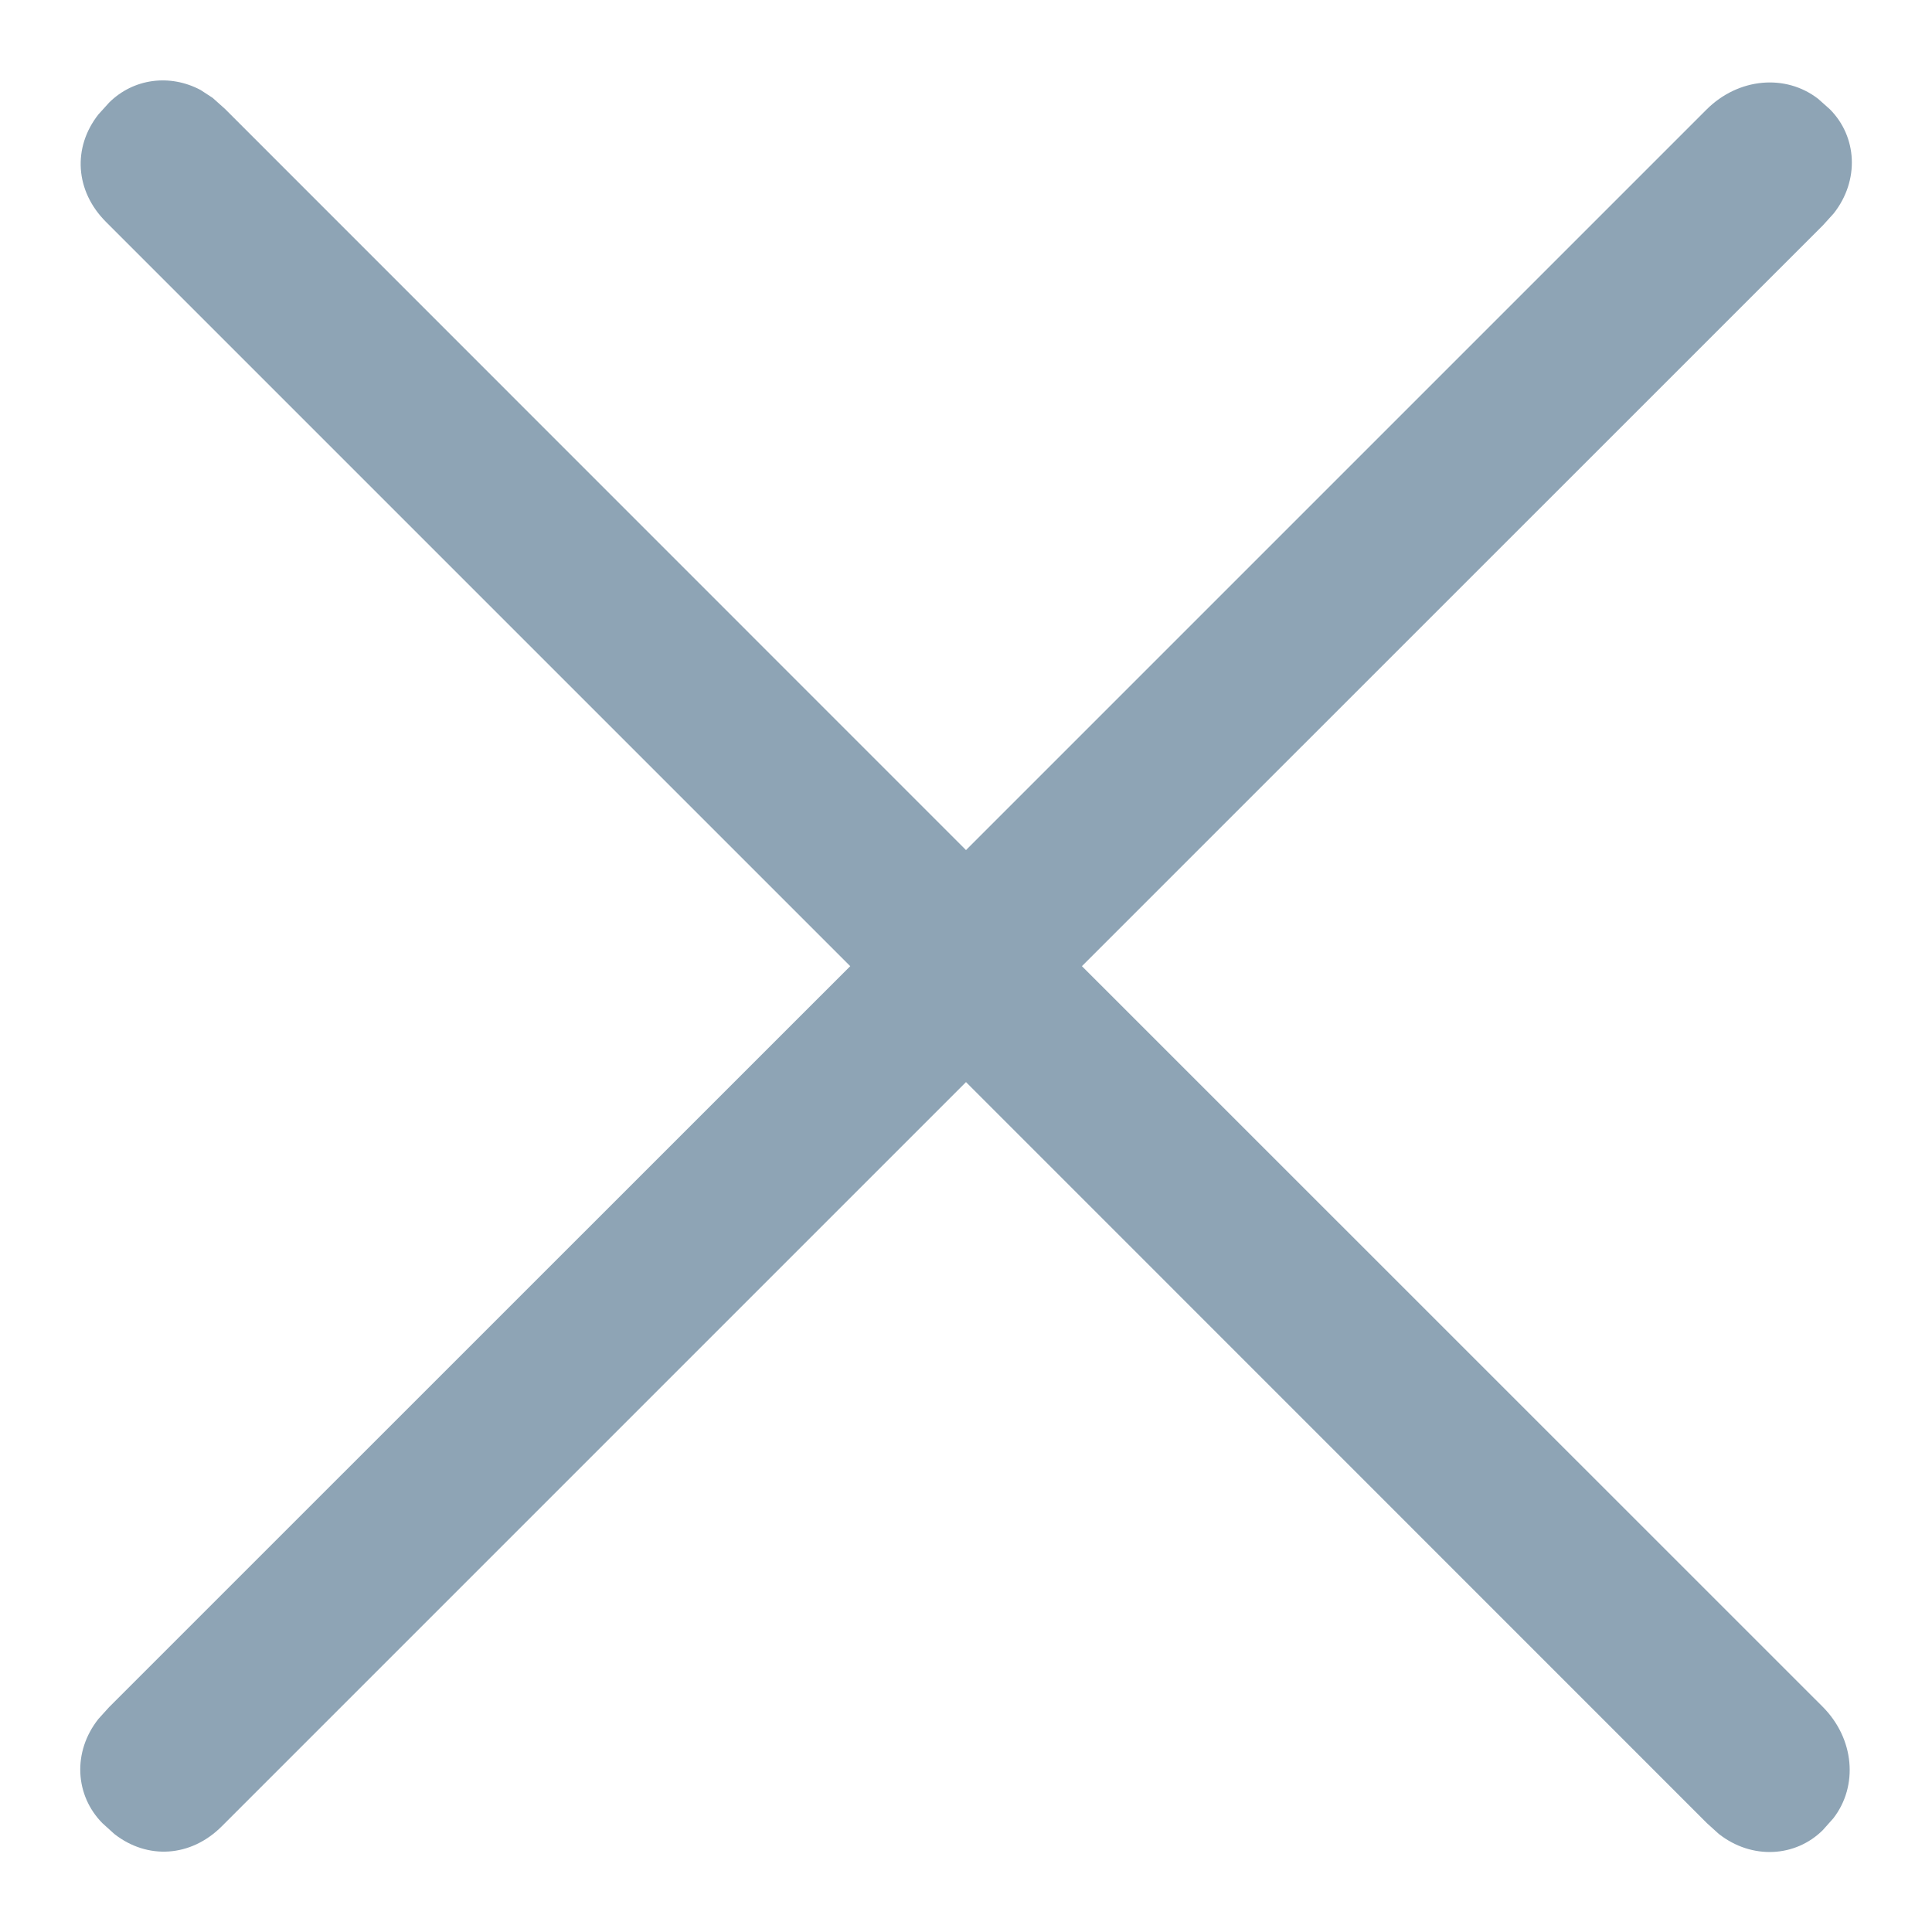
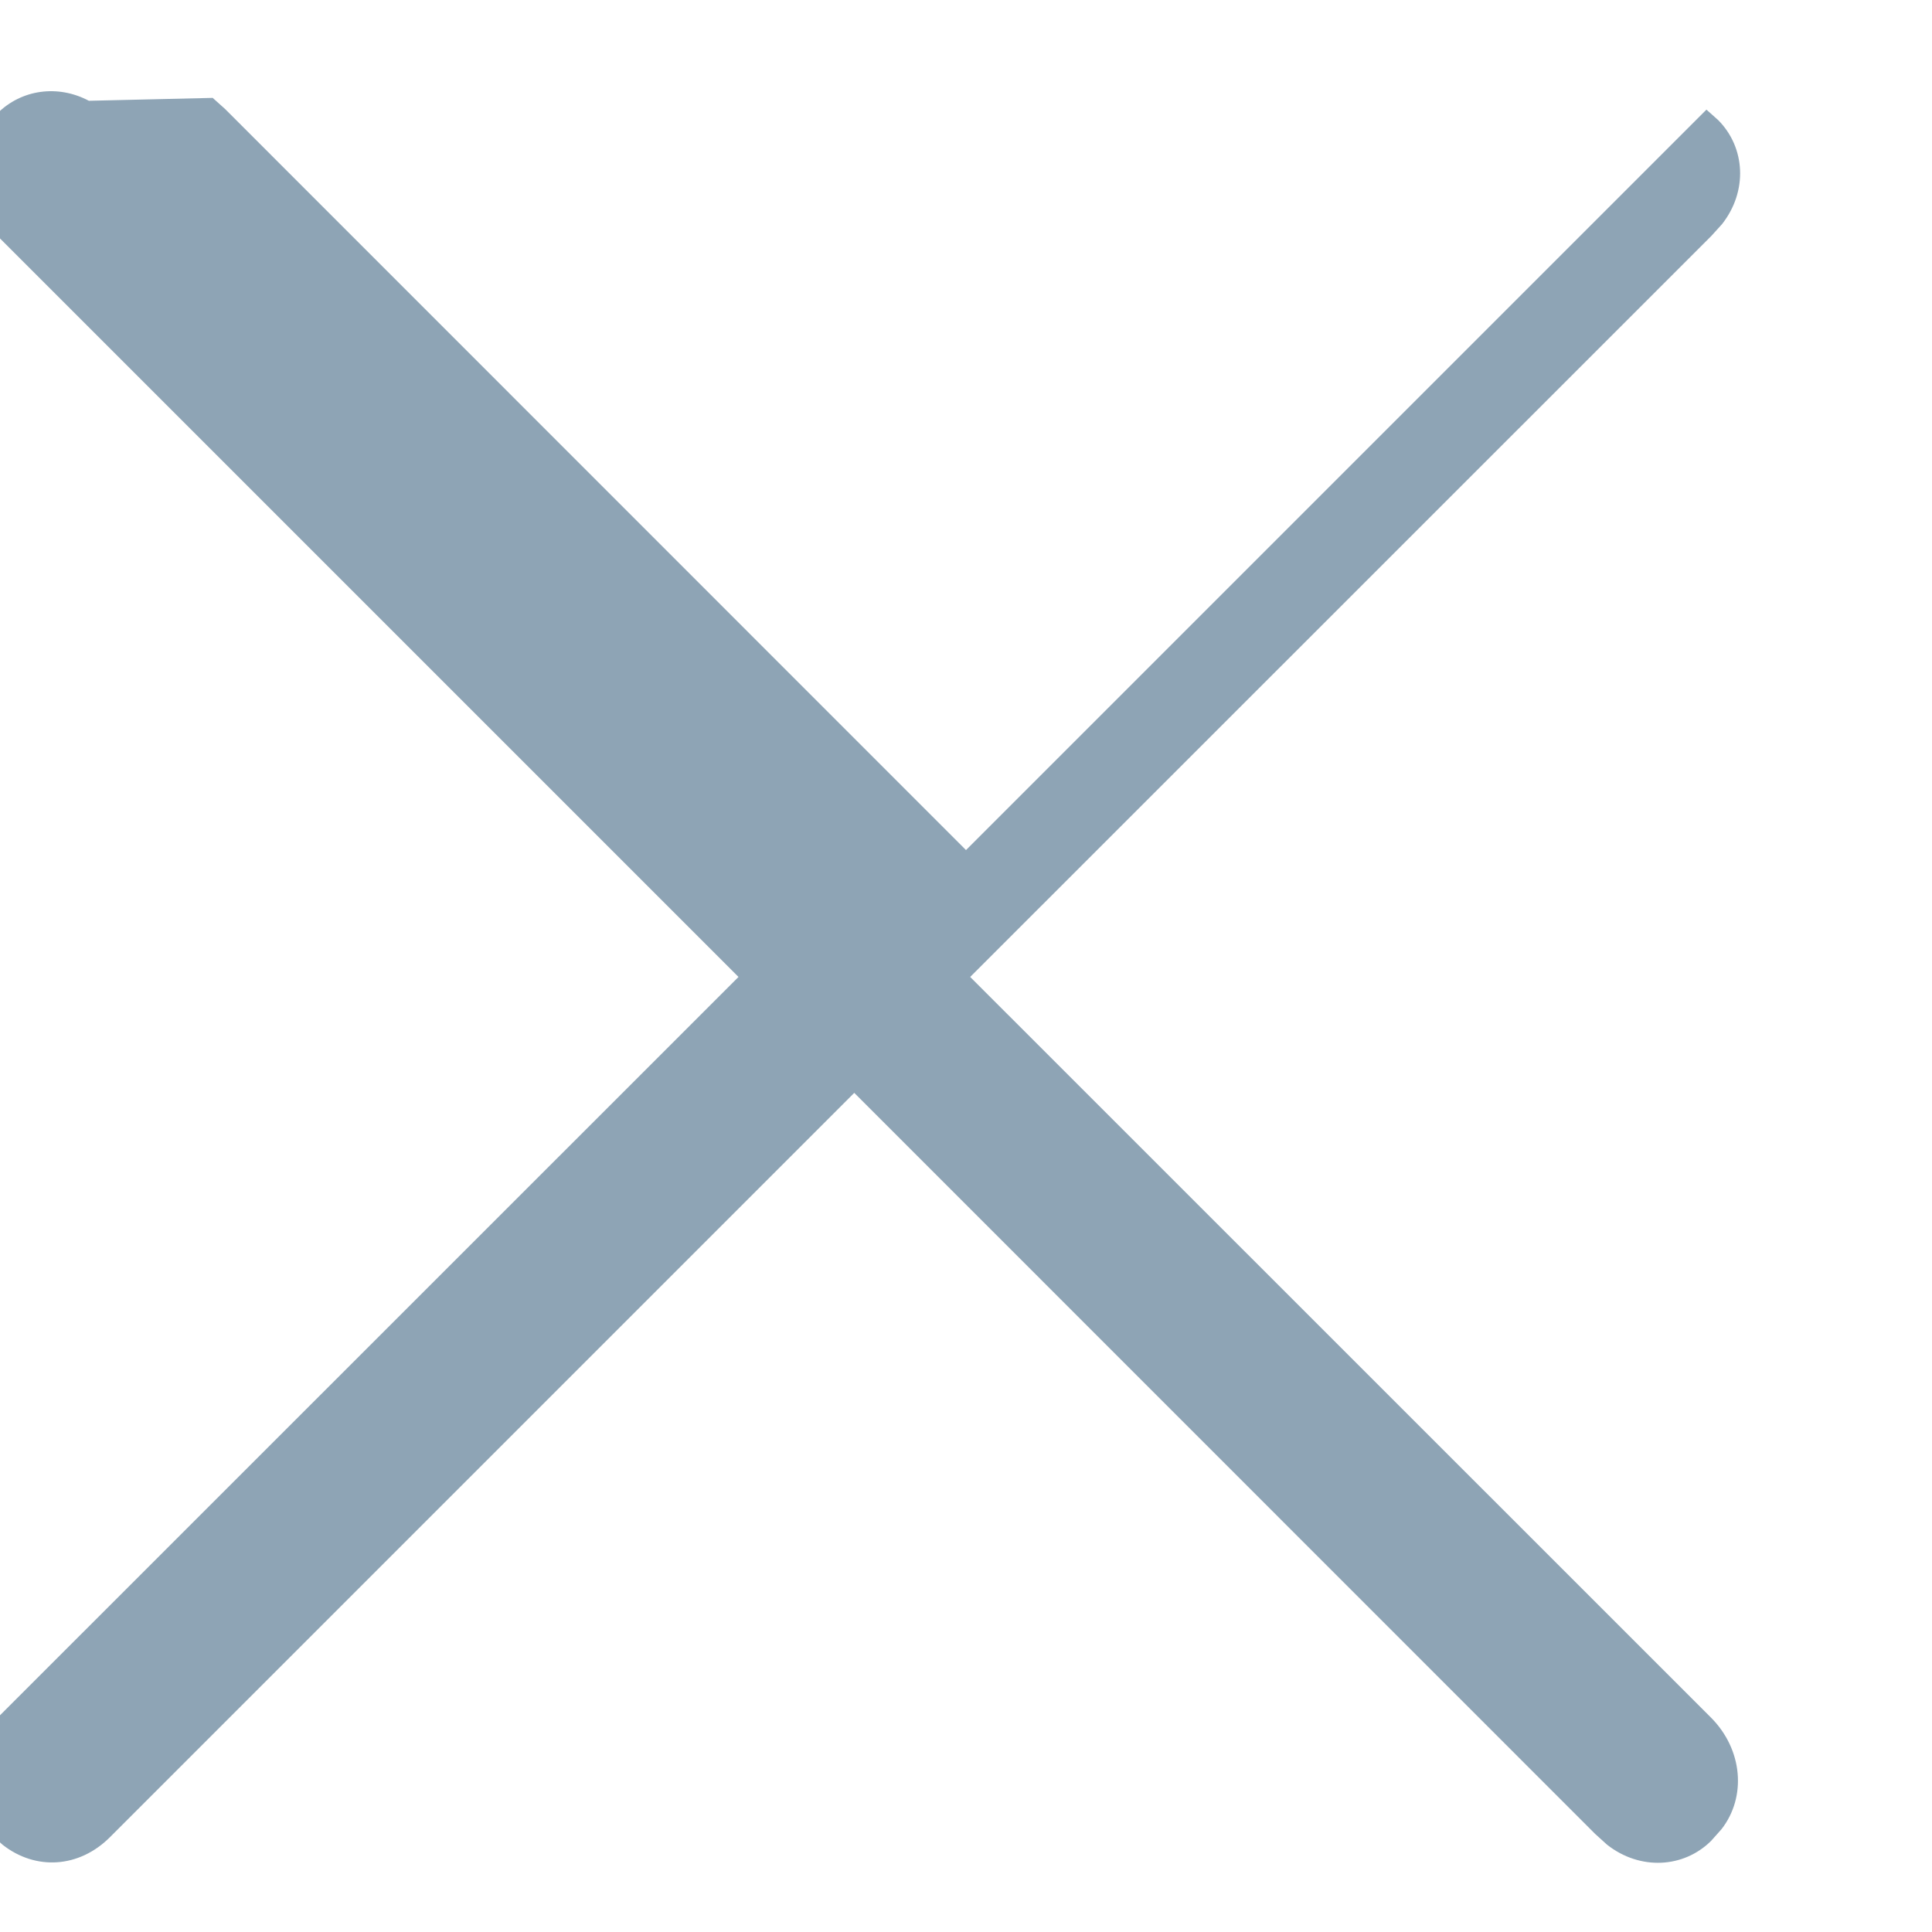
<svg xmlns="http://www.w3.org/2000/svg" height="12" viewBox="0 0 12 12" width="12">
-   <path d="m270.321 17.608.077.069 4.602 4.603 4.599-4.599c.199-.199.493-.223.694-.067l.073.065c.169.17.185.441.024.646l-.067.074-4.603 4.602 4.6 4.599c.199.199.223.493.067.694l-.065.073c-.17.169-.441.185-.646.024l-.074-.067-4.602-4.603-4.623 4.623c-.192.192-.462.208-.667.047l-.074-.067c-.17-.172-.187-.442-.025-.647l.067-.074 4.603-4.602-4.623-4.623c-.192-.192-.208-.462-.047-.667l.067-.074c.15-.149.376-.18.568-.078z" fill="#8ea4b5" transform="translate(-269 -17)" />
+   <path d="m270.321 17.608.077.069 4.602 4.603 4.599-4.599l.073.065c.169.17.185.441.024.646l-.067.074-4.603 4.602 4.6 4.599c.199.199.223.493.067.694l-.065.073c-.17.169-.441.185-.646.024l-.074-.067-4.602-4.603-4.623 4.623c-.192.192-.462.208-.667.047l-.074-.067c-.17-.172-.187-.442-.025-.647l.067-.074 4.603-4.602-4.623-4.623c-.192-.192-.208-.462-.047-.667l.067-.074c.15-.149.376-.18.568-.078z" fill="#8ea4b5" transform="translate(-269 -17)" />
</svg>